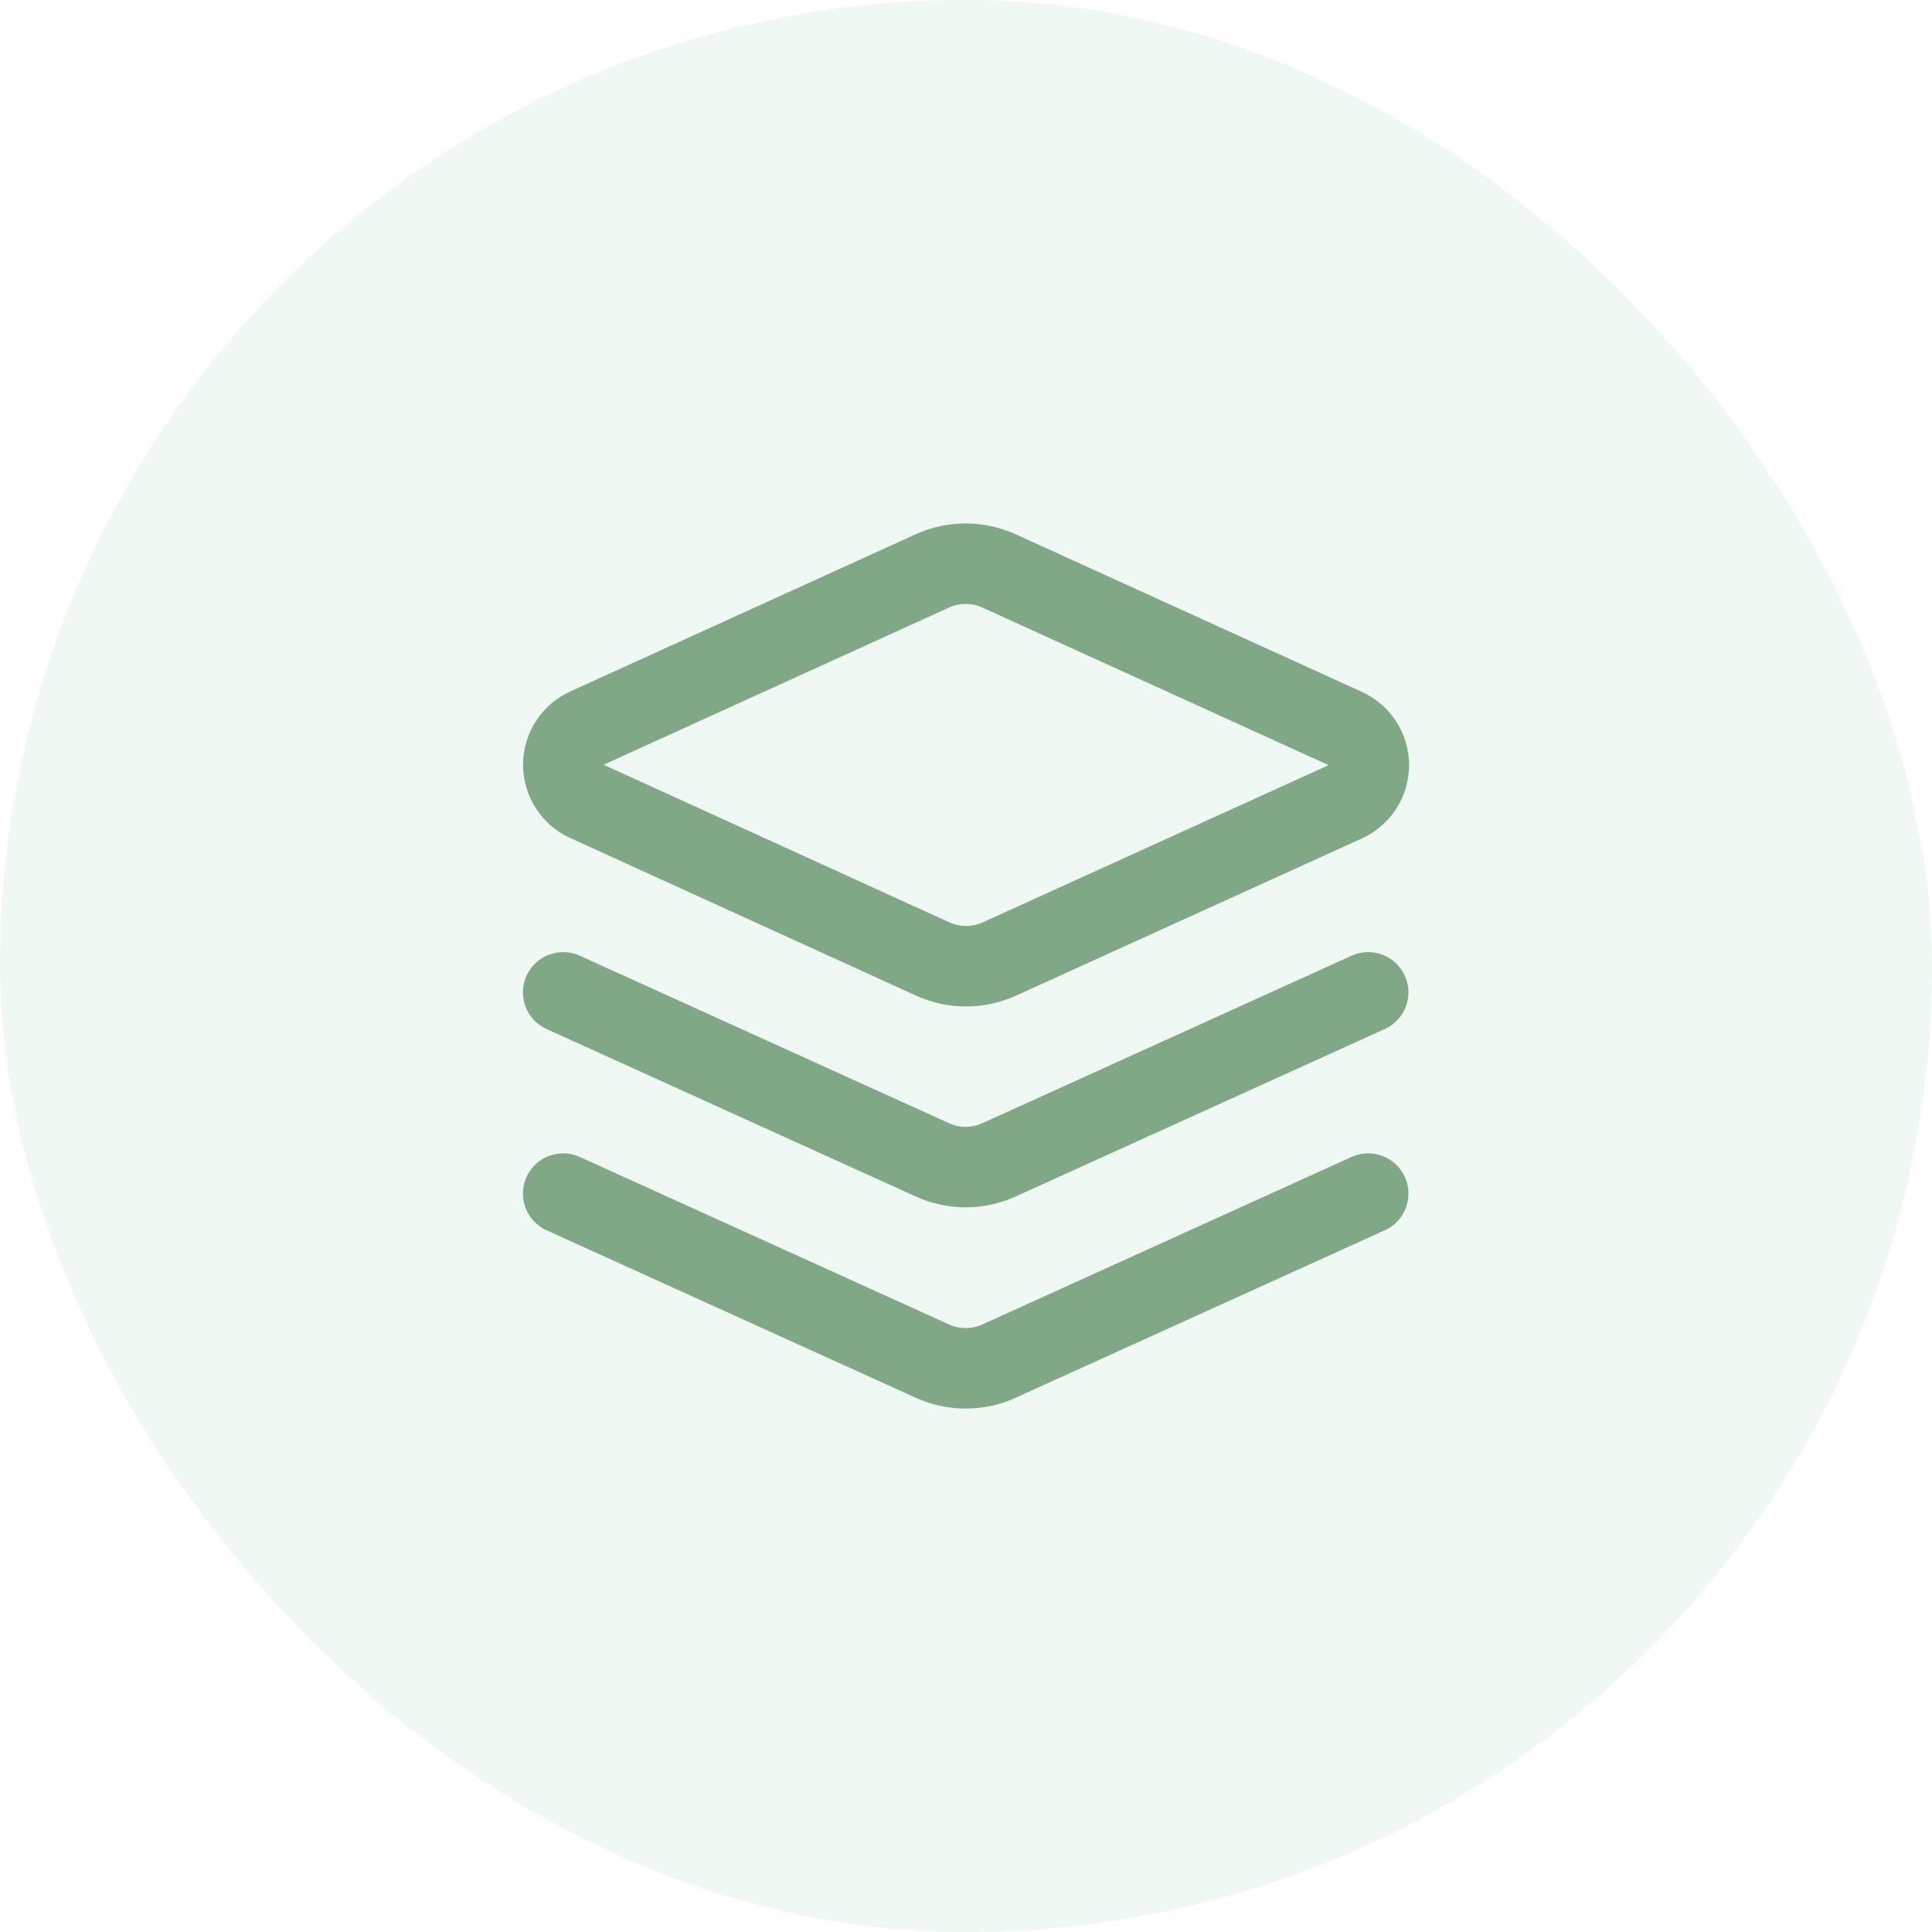
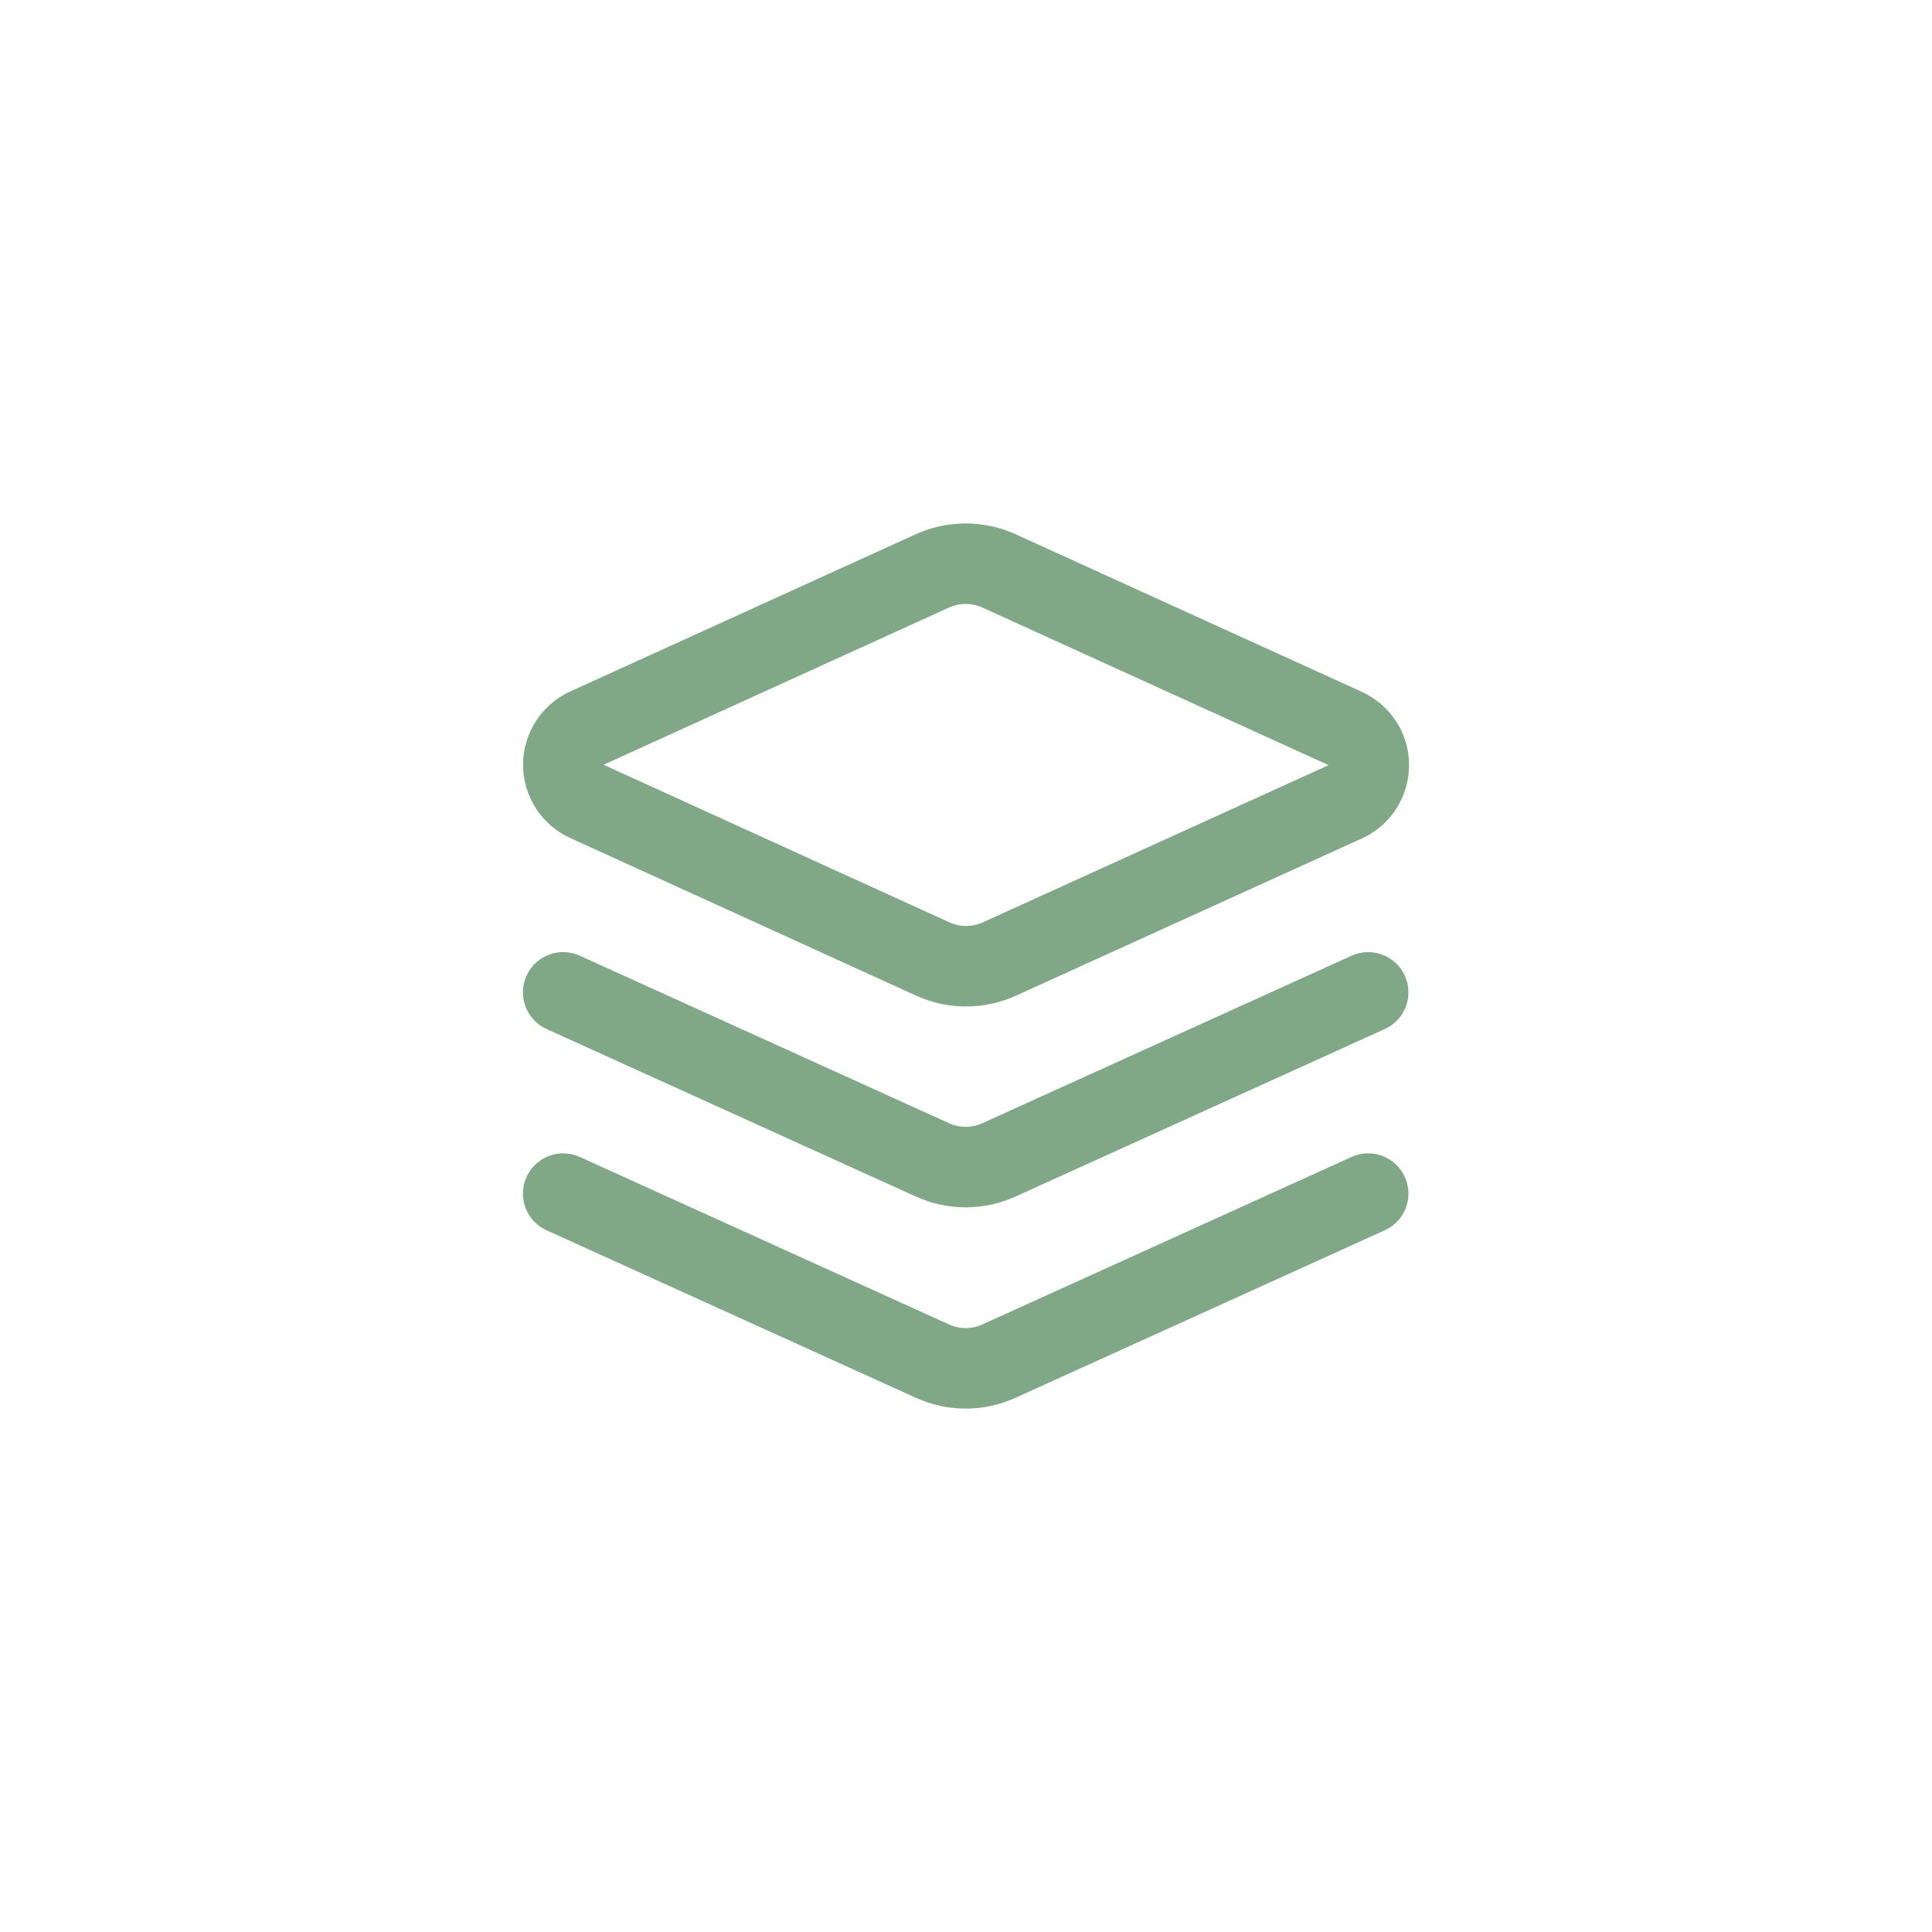
<svg xmlns="http://www.w3.org/2000/svg" width="48" height="48" viewBox="0 0 48 48" fill="none">
-   <rect width="48" height="48" rx="24" fill="#B5DEC5" fill-opacity="0.2" />
  <path d="M33.992 29.655L24.822 33.815C24.561 33.934 24.278 33.996 23.992 33.996C23.705 33.996 23.422 33.934 23.162 33.815L13.992 29.655M33.992 24.655L24.822 28.815C24.561 28.934 24.278 28.996 23.992 28.996C23.705 28.996 23.422 28.934 23.162 28.815L13.992 24.655M24.822 14.185C24.561 14.066 24.278 14.005 23.992 14.005C23.705 14.005 23.422 14.066 23.162 14.185L14.592 18.085C14.414 18.163 14.263 18.292 14.158 18.454C14.052 18.617 13.995 18.806 13.995 19C13.995 19.194 14.052 19.384 14.158 19.546C14.263 19.709 14.414 19.837 14.592 19.915L23.172 23.825C23.432 23.944 23.715 24.006 24.002 24.006C24.288 24.006 24.571 23.944 24.832 23.825L33.412 19.925C33.589 19.847 33.74 19.719 33.846 19.556C33.952 19.394 34.008 19.204 34.008 19.01C34.008 18.816 33.952 18.627 33.846 18.464C33.74 18.302 33.589 18.174 33.412 18.095L24.822 14.185Z" stroke="#81A886" stroke-width="2" stroke-linecap="round" stroke-linejoin="round" />
</svg>